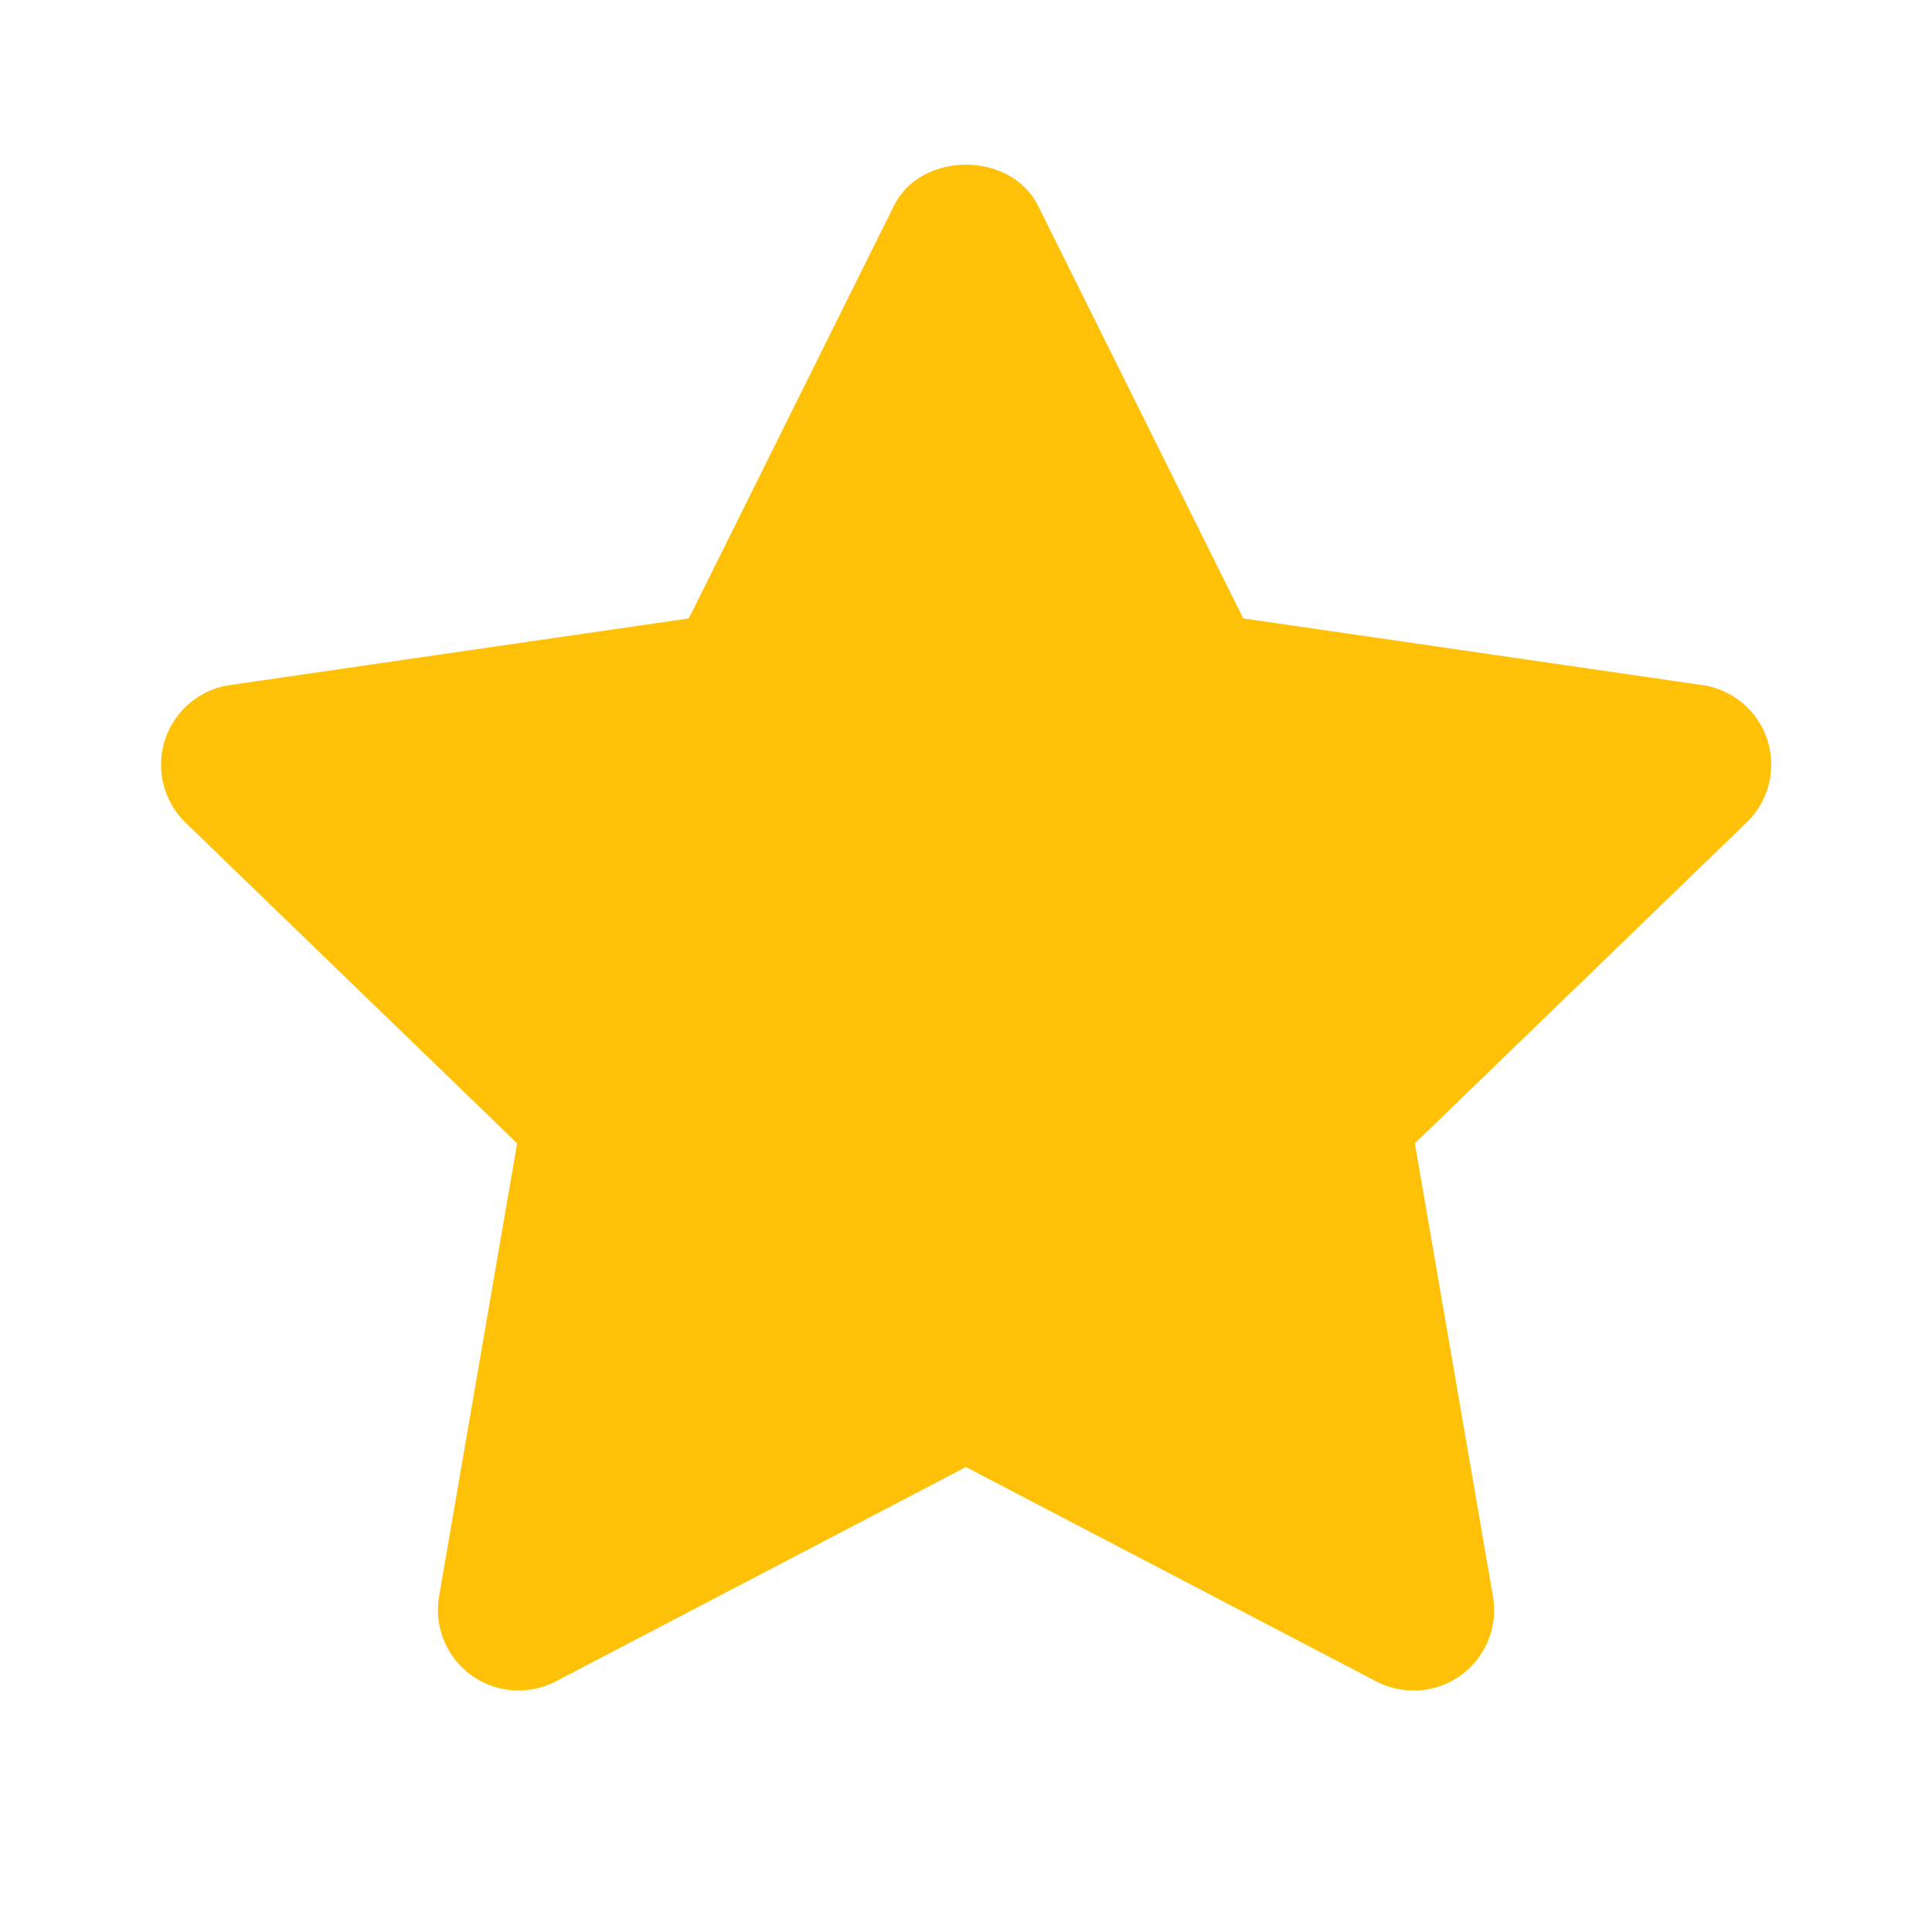
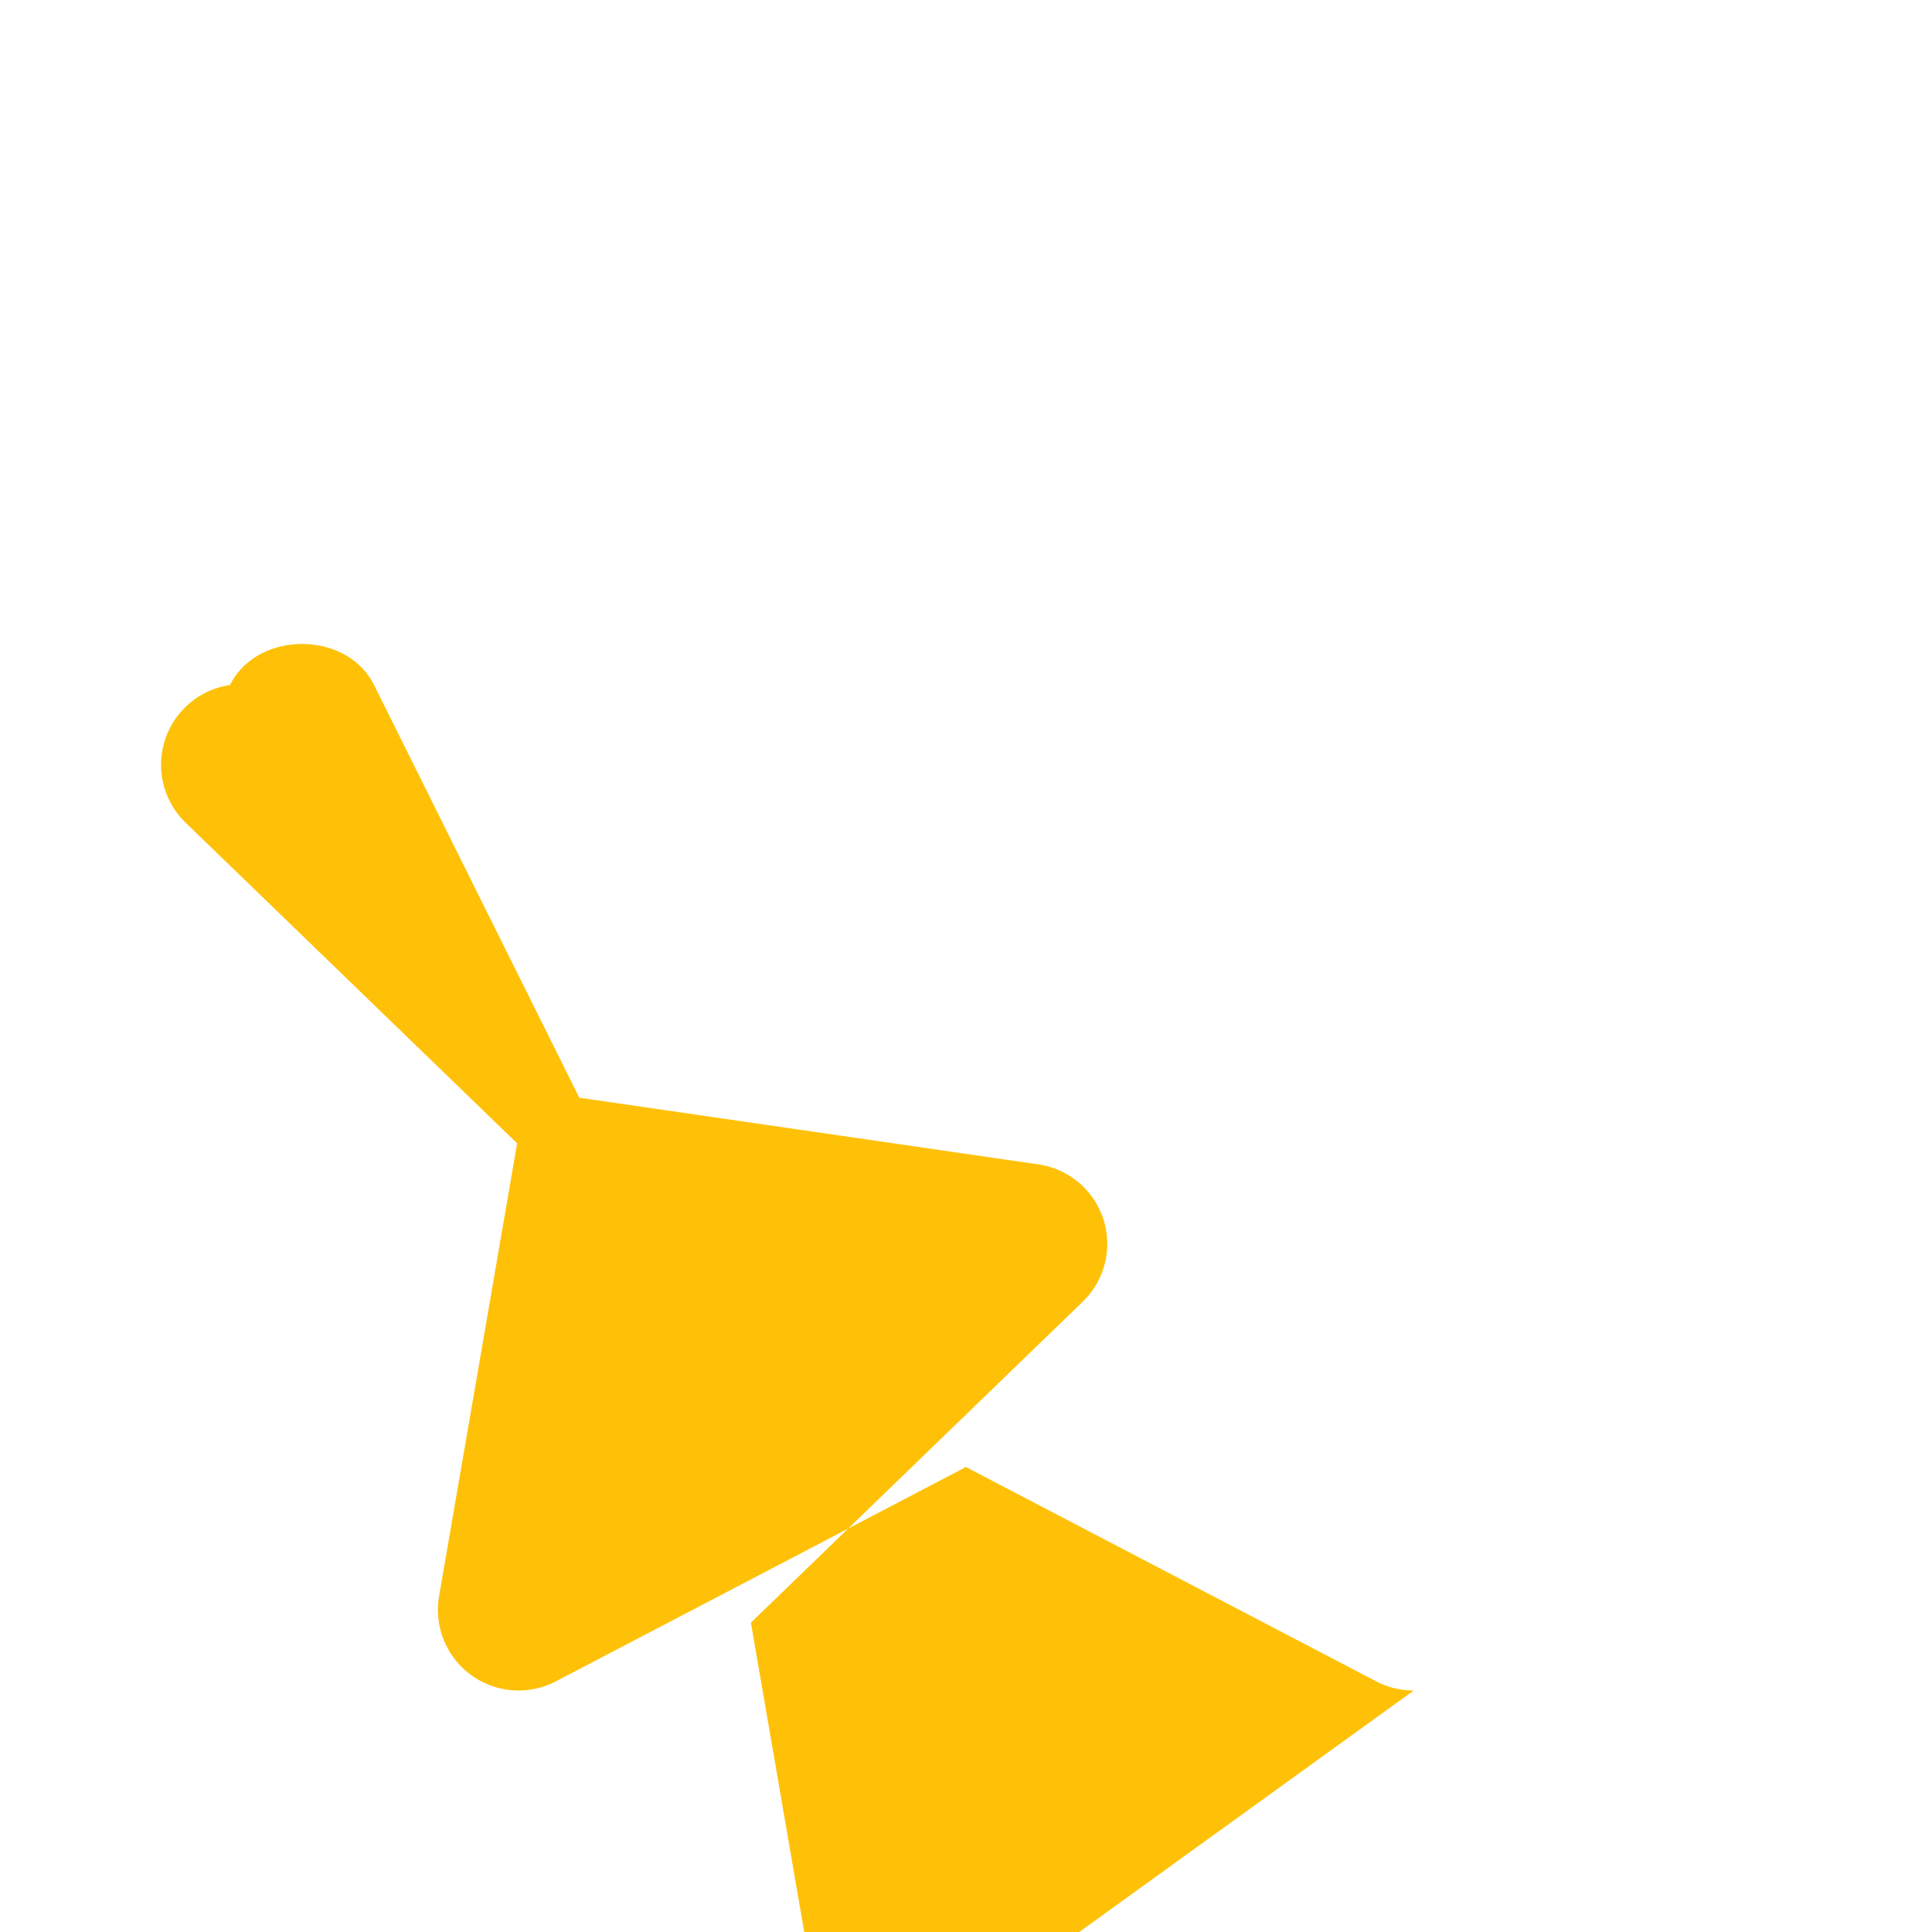
<svg xmlns="http://www.w3.org/2000/svg" width="24" height="24" viewBox="0 0 24 24">
-   <path d="M17.562 21c-.158 0-.317-.036-.463-.112l-5.1-2.664-5.097 2.664a1.002 1.002 0 0 1-1.448-1.057l.97-5.628-4.12-3.985a1.001 1.001 0 0 1 .553-1.708l5.7-.828 2.548-5.126c.338-.68 1.453-.68 1.79 0l2.549 5.126 5.7.828a.998.998 0 0 1 .552 1.708l-4.12 3.985.97 5.628a1 1 0 0 1-.984 1.17" fill="#FFC107" fill-rule="evenodd" />
+   <path d="M17.562 21c-.158 0-.317-.036-.463-.112l-5.1-2.664-5.097 2.664a1.002 1.002 0 0 1-1.448-1.057l.97-5.628-4.12-3.985a1.001 1.001 0 0 1 .553-1.708c.338-.68 1.453-.68 1.79 0l2.549 5.126 5.7.828a.998.998 0 0 1 .552 1.708l-4.12 3.985.97 5.628a1 1 0 0 1-.984 1.17" fill="#FFC107" fill-rule="evenodd" />
</svg>